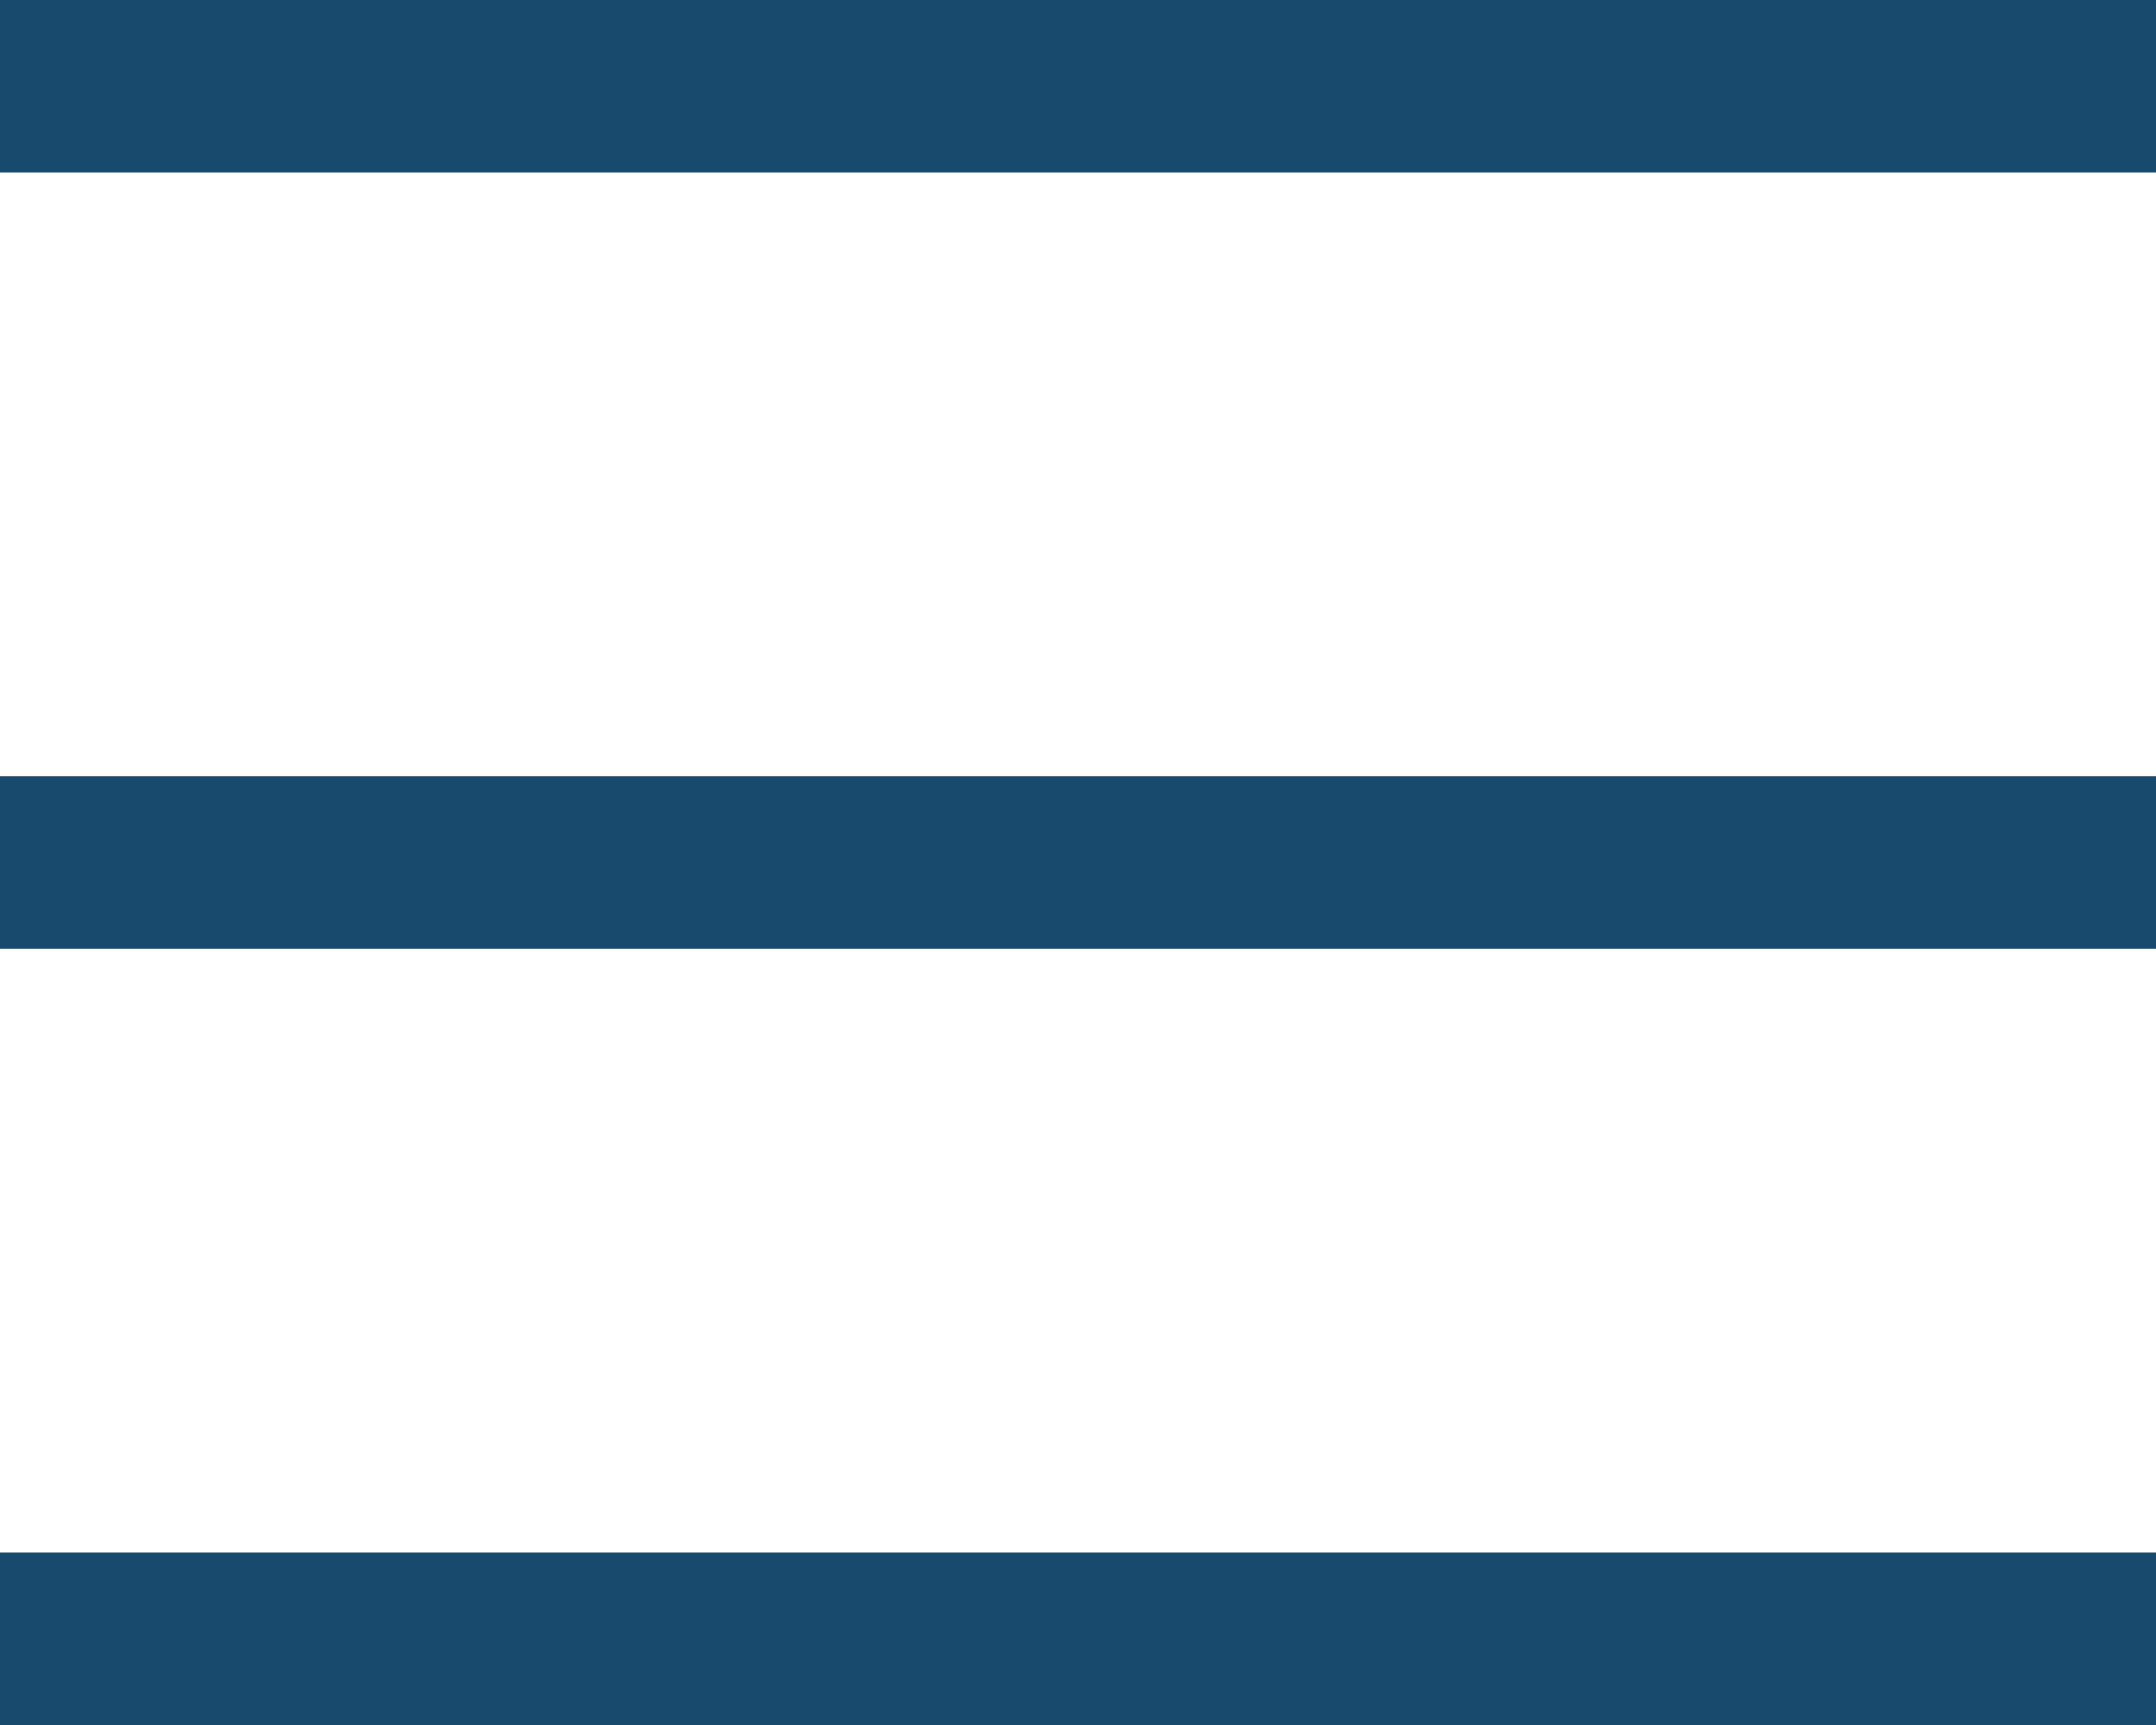
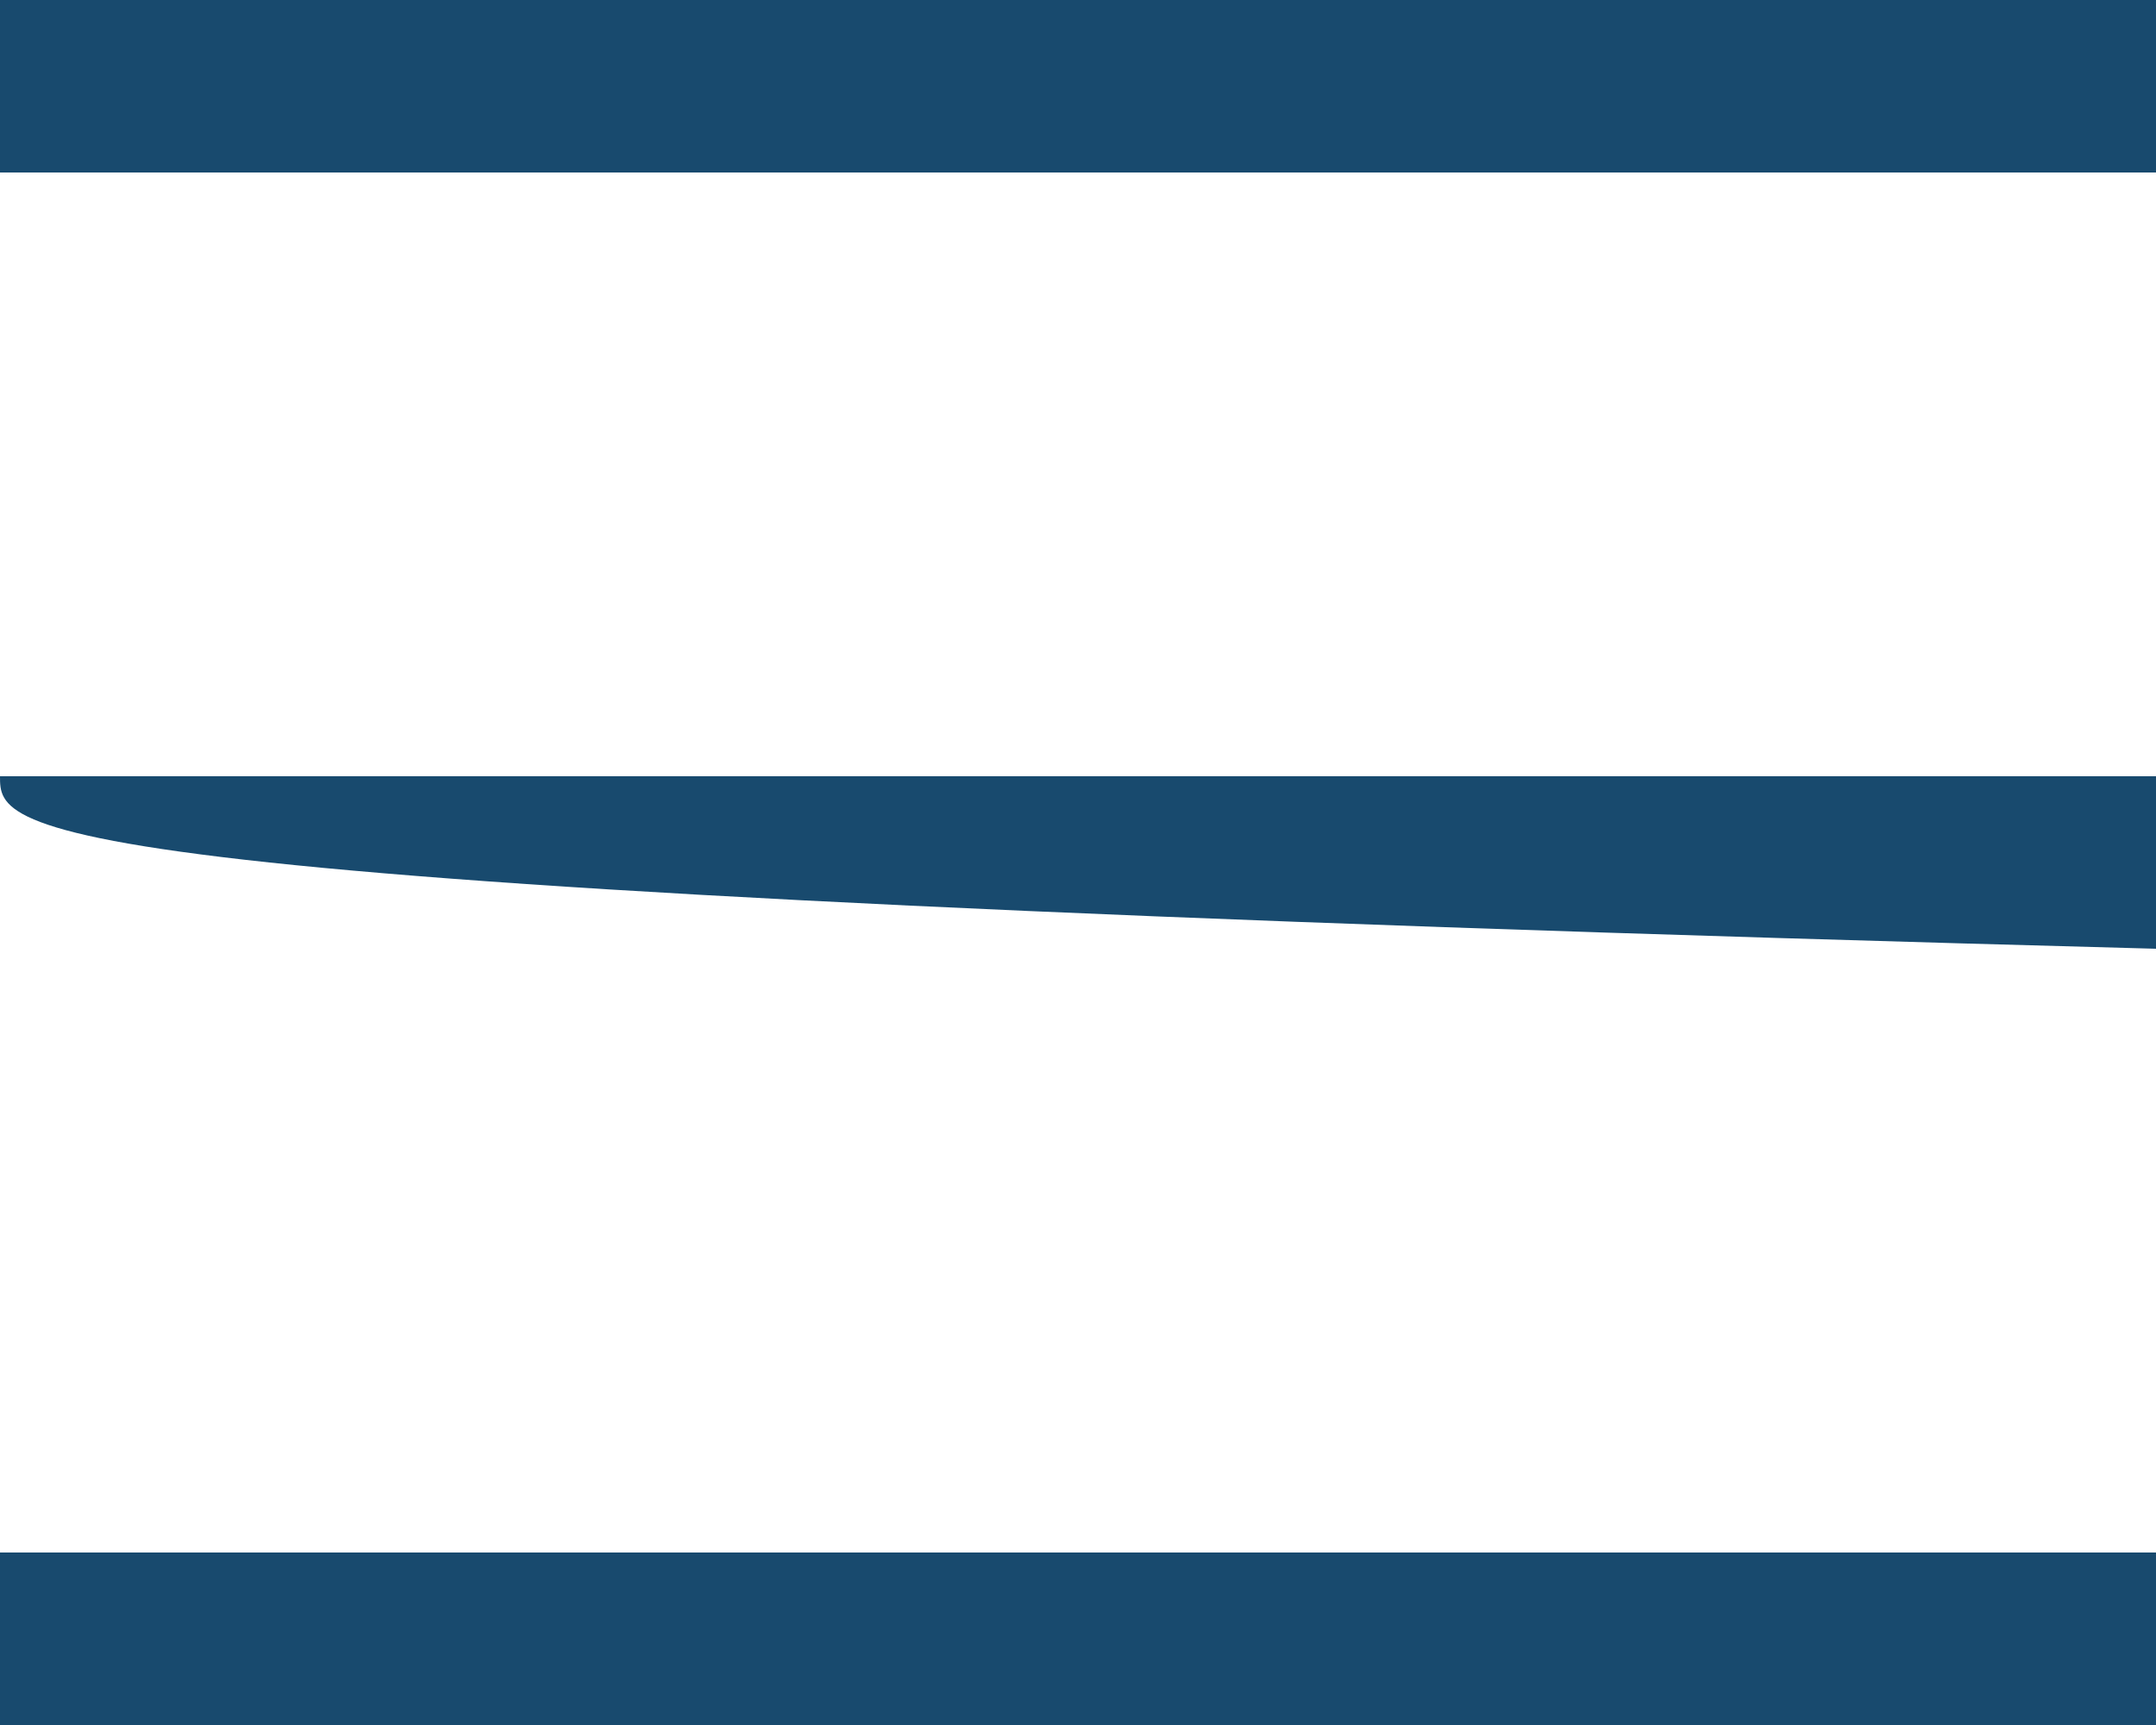
<svg xmlns="http://www.w3.org/2000/svg" viewBox="0 0 25.00 20.00" data-guides="{&quot;vertical&quot;:[],&quot;horizontal&quot;:[]}">
  <defs />
-   <path fill="#184a6e" stroke="none" fill-opacity="1" stroke-width="1" stroke-opacity="1" id="tSvgb7ff30f7aa" title="Path 1" d="M25 20C16.667 20 8.333 20 0 20C0 19.333 0 18.667 0 18C8.333 18 16.667 18 25 18C25 18.667 25 19.333 25 20ZM25 11C16.667 11 8.333 11 0 11C0 10.333 0 9.667 0 9C8.333 9 16.667 9 25 9C25 9.667 25 10.333 25 11ZM25 2C16.667 2 8.333 2 0 2C0 1.333 0 0.667 0 0C8.333 0 16.667 0 25 0C25 0.667 25 1.333 25 2Z" />
+   <path fill="#184a6e" stroke="none" fill-opacity="1" stroke-width="1" stroke-opacity="1" id="tSvgb7ff30f7aa" title="Path 1" d="M25 20C16.667 20 8.333 20 0 20C0 19.333 0 18.667 0 18C8.333 18 16.667 18 25 18C25 18.667 25 19.333 25 20ZM25 11C0 10.333 0 9.667 0 9C8.333 9 16.667 9 25 9C25 9.667 25 10.333 25 11ZM25 2C16.667 2 8.333 2 0 2C0 1.333 0 0.667 0 0C8.333 0 16.667 0 25 0C25 0.667 25 1.333 25 2Z" />
</svg>